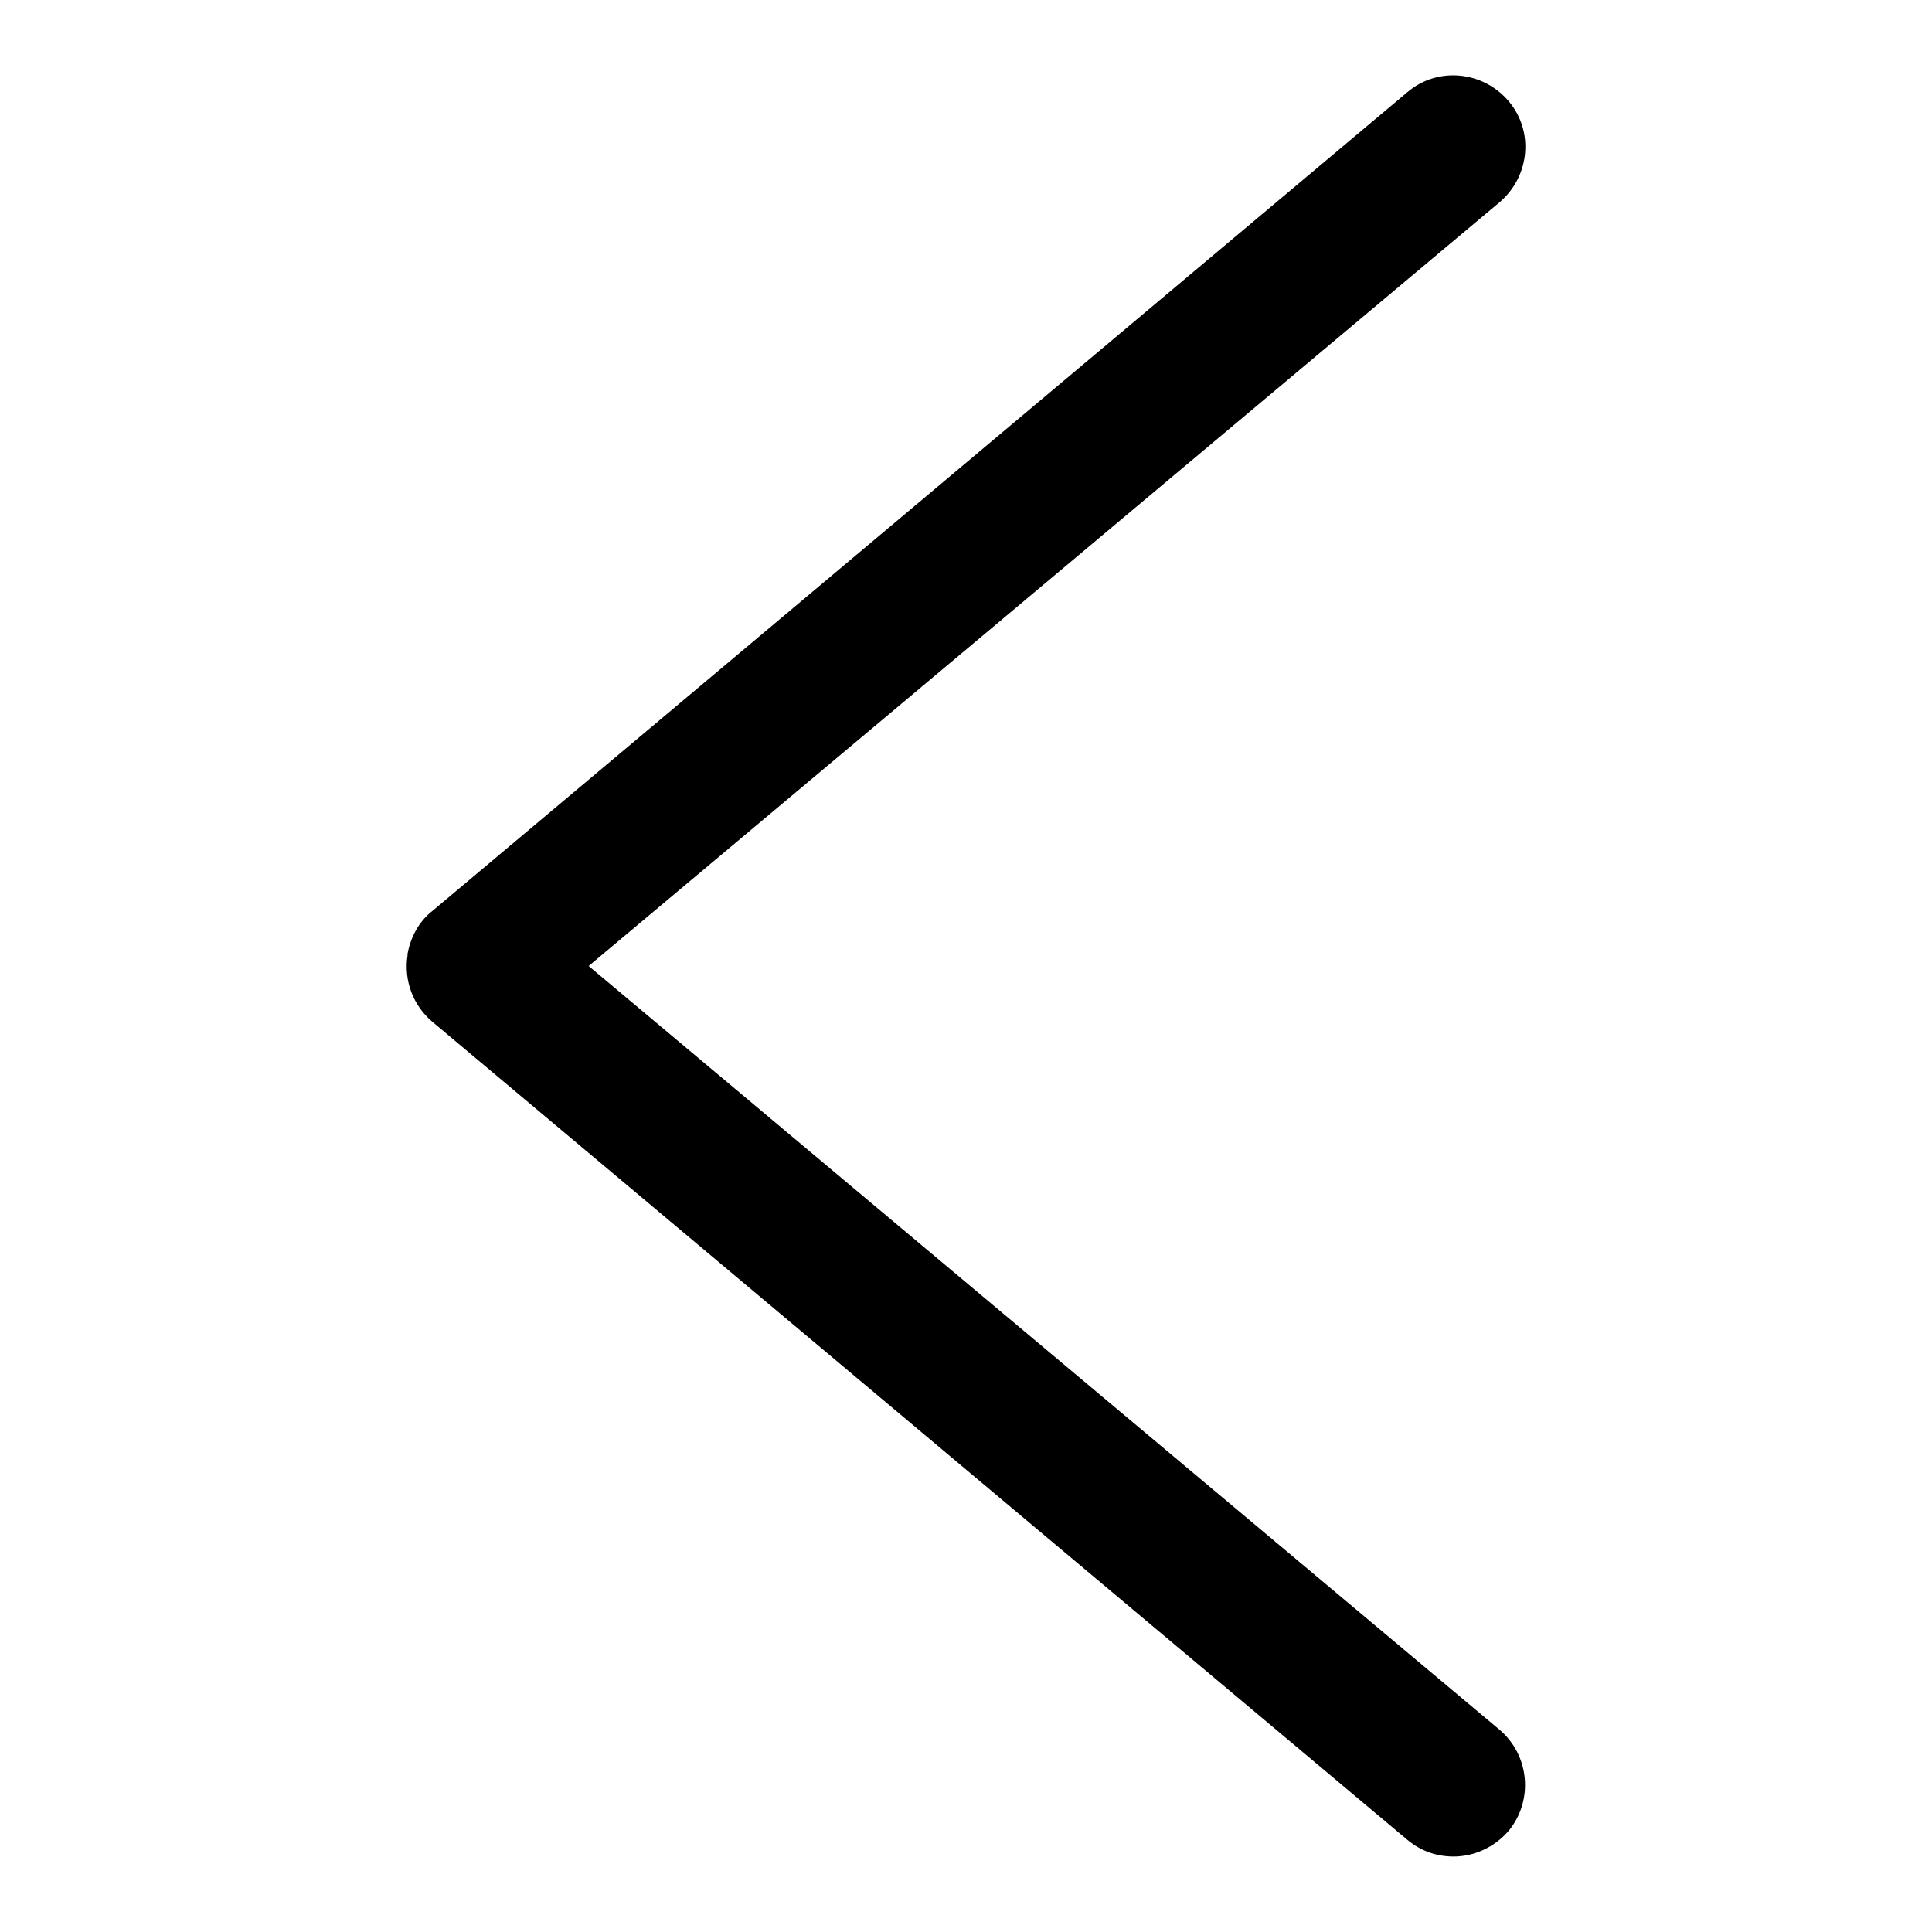
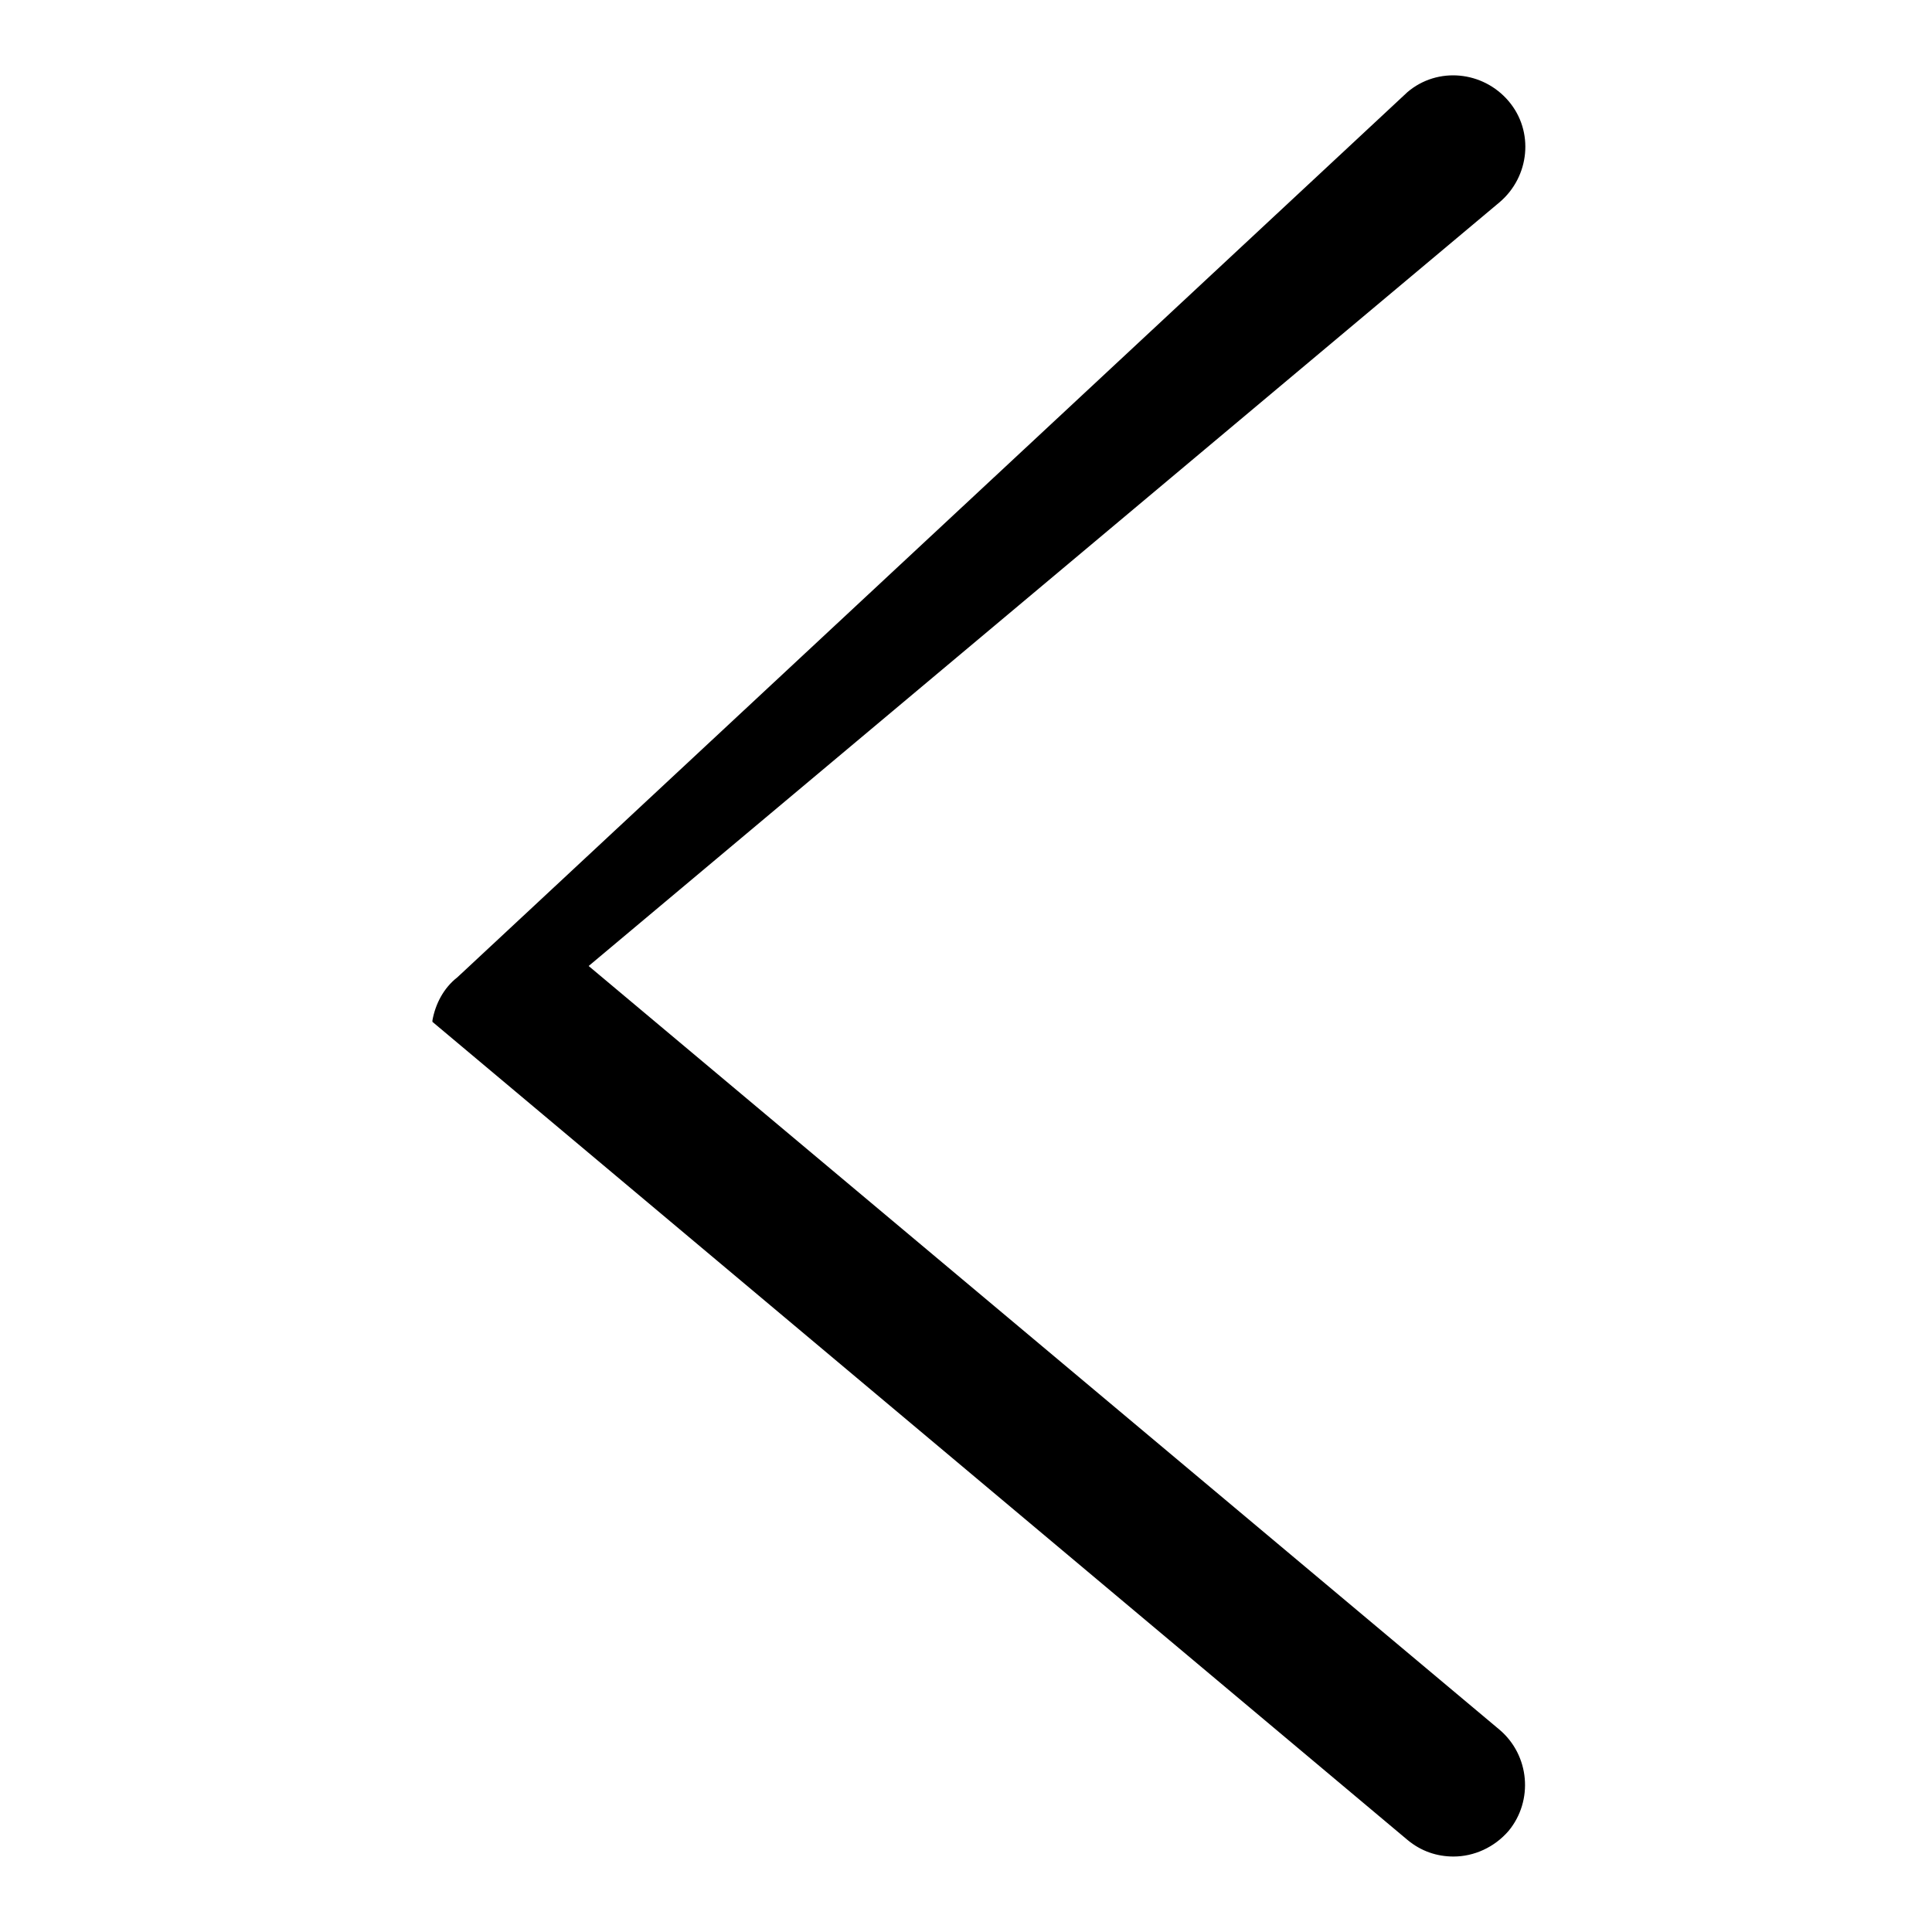
<svg xmlns="http://www.w3.org/2000/svg" version="1.1" x="0px" y="0px" viewBox="0 0 256 256" enable-background="new 0 0 256 256" xml:space="preserve">
  <g>
-     <path fill="#000000" d="M192.6,246c-2.2,0-4.3-0.7-6.1-2.2L57.3,135.4c-2.6-2.2-3.8-5.5-3.3-8.8l0-0.2c0.4-2.2,1.5-4.3,3.3-5.7 L186.5,12.2c4-3.4,10-2.8,13.4,1.2c3.4,4,2.8,10-1.2,13.4L78,128l120.7,101.2c4,3.4,4.5,9.4,1.2,13.4 C198,244.8,195.3,246,192.6,246L192.6,246z" />
+     <path fill="#000000" d="M192.6,246c-2.2,0-4.3-0.7-6.1-2.2L57.3,135.4l0-0.2c0.4-2.2,1.5-4.3,3.3-5.7 L186.5,12.2c4-3.4,10-2.8,13.4,1.2c3.4,4,2.8,10-1.2,13.4L78,128l120.7,101.2c4,3.4,4.5,9.4,1.2,13.4 C198,244.8,195.3,246,192.6,246L192.6,246z" />
  </g>
</svg>